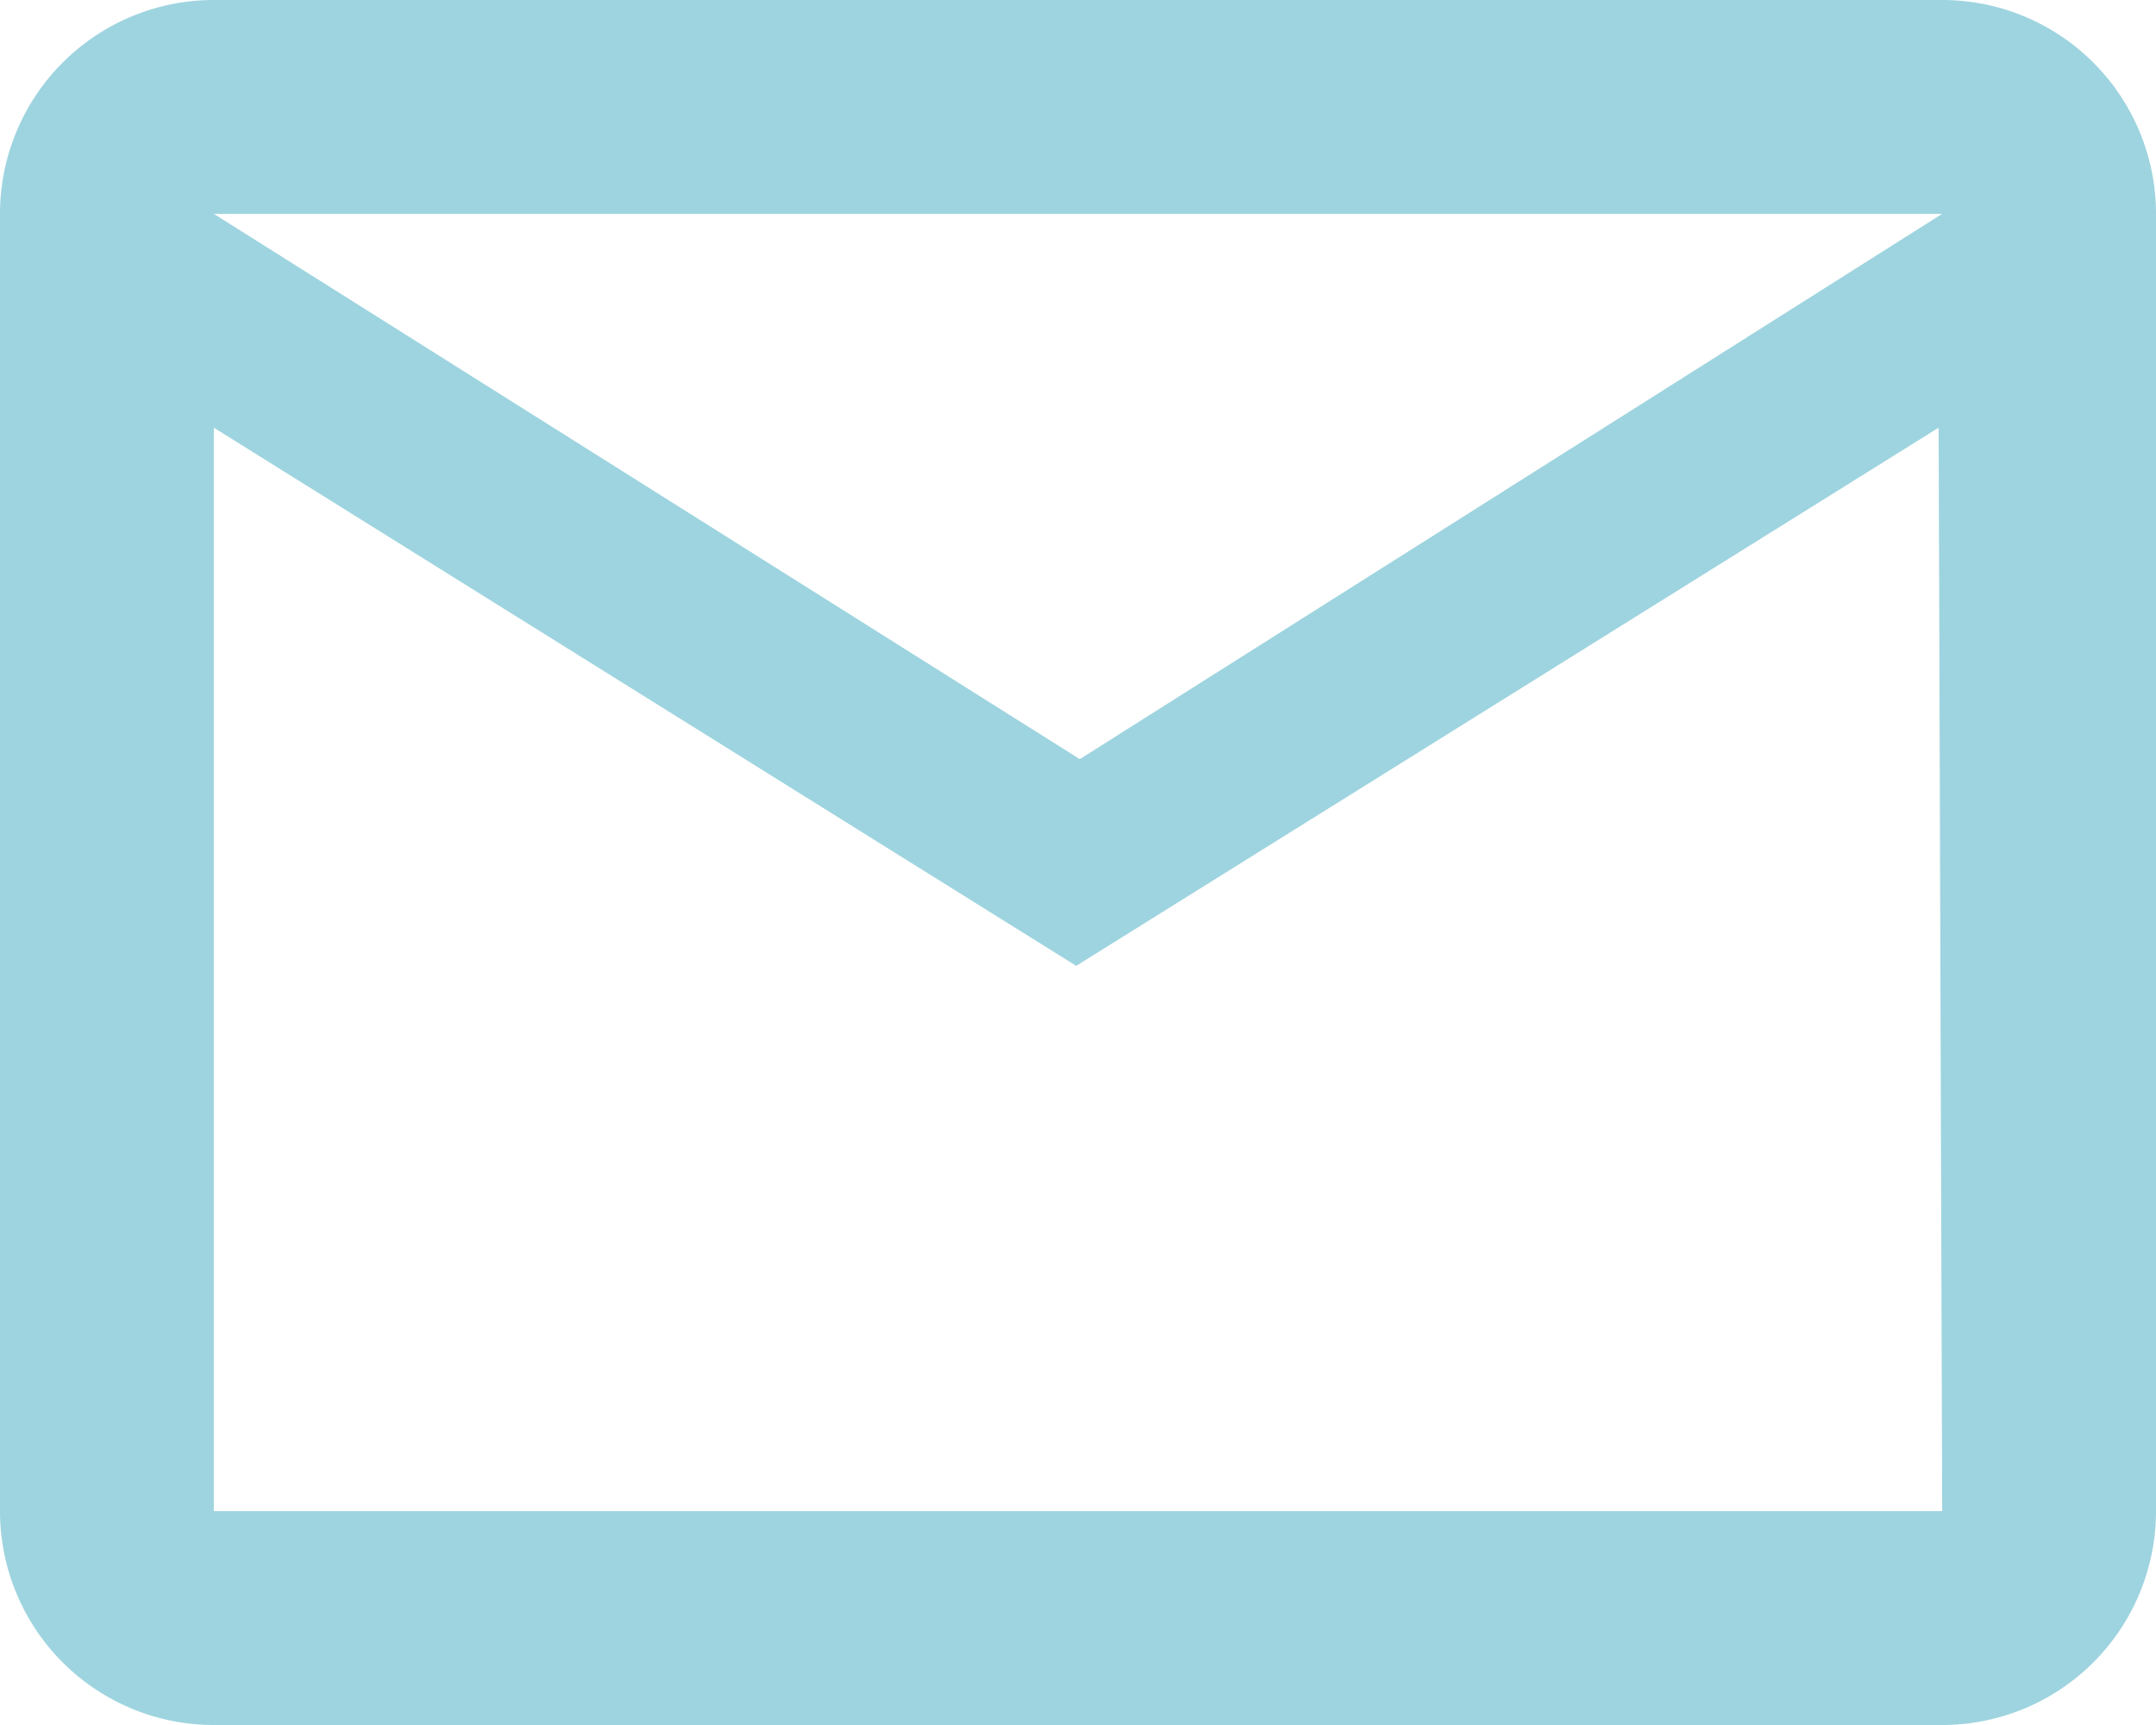
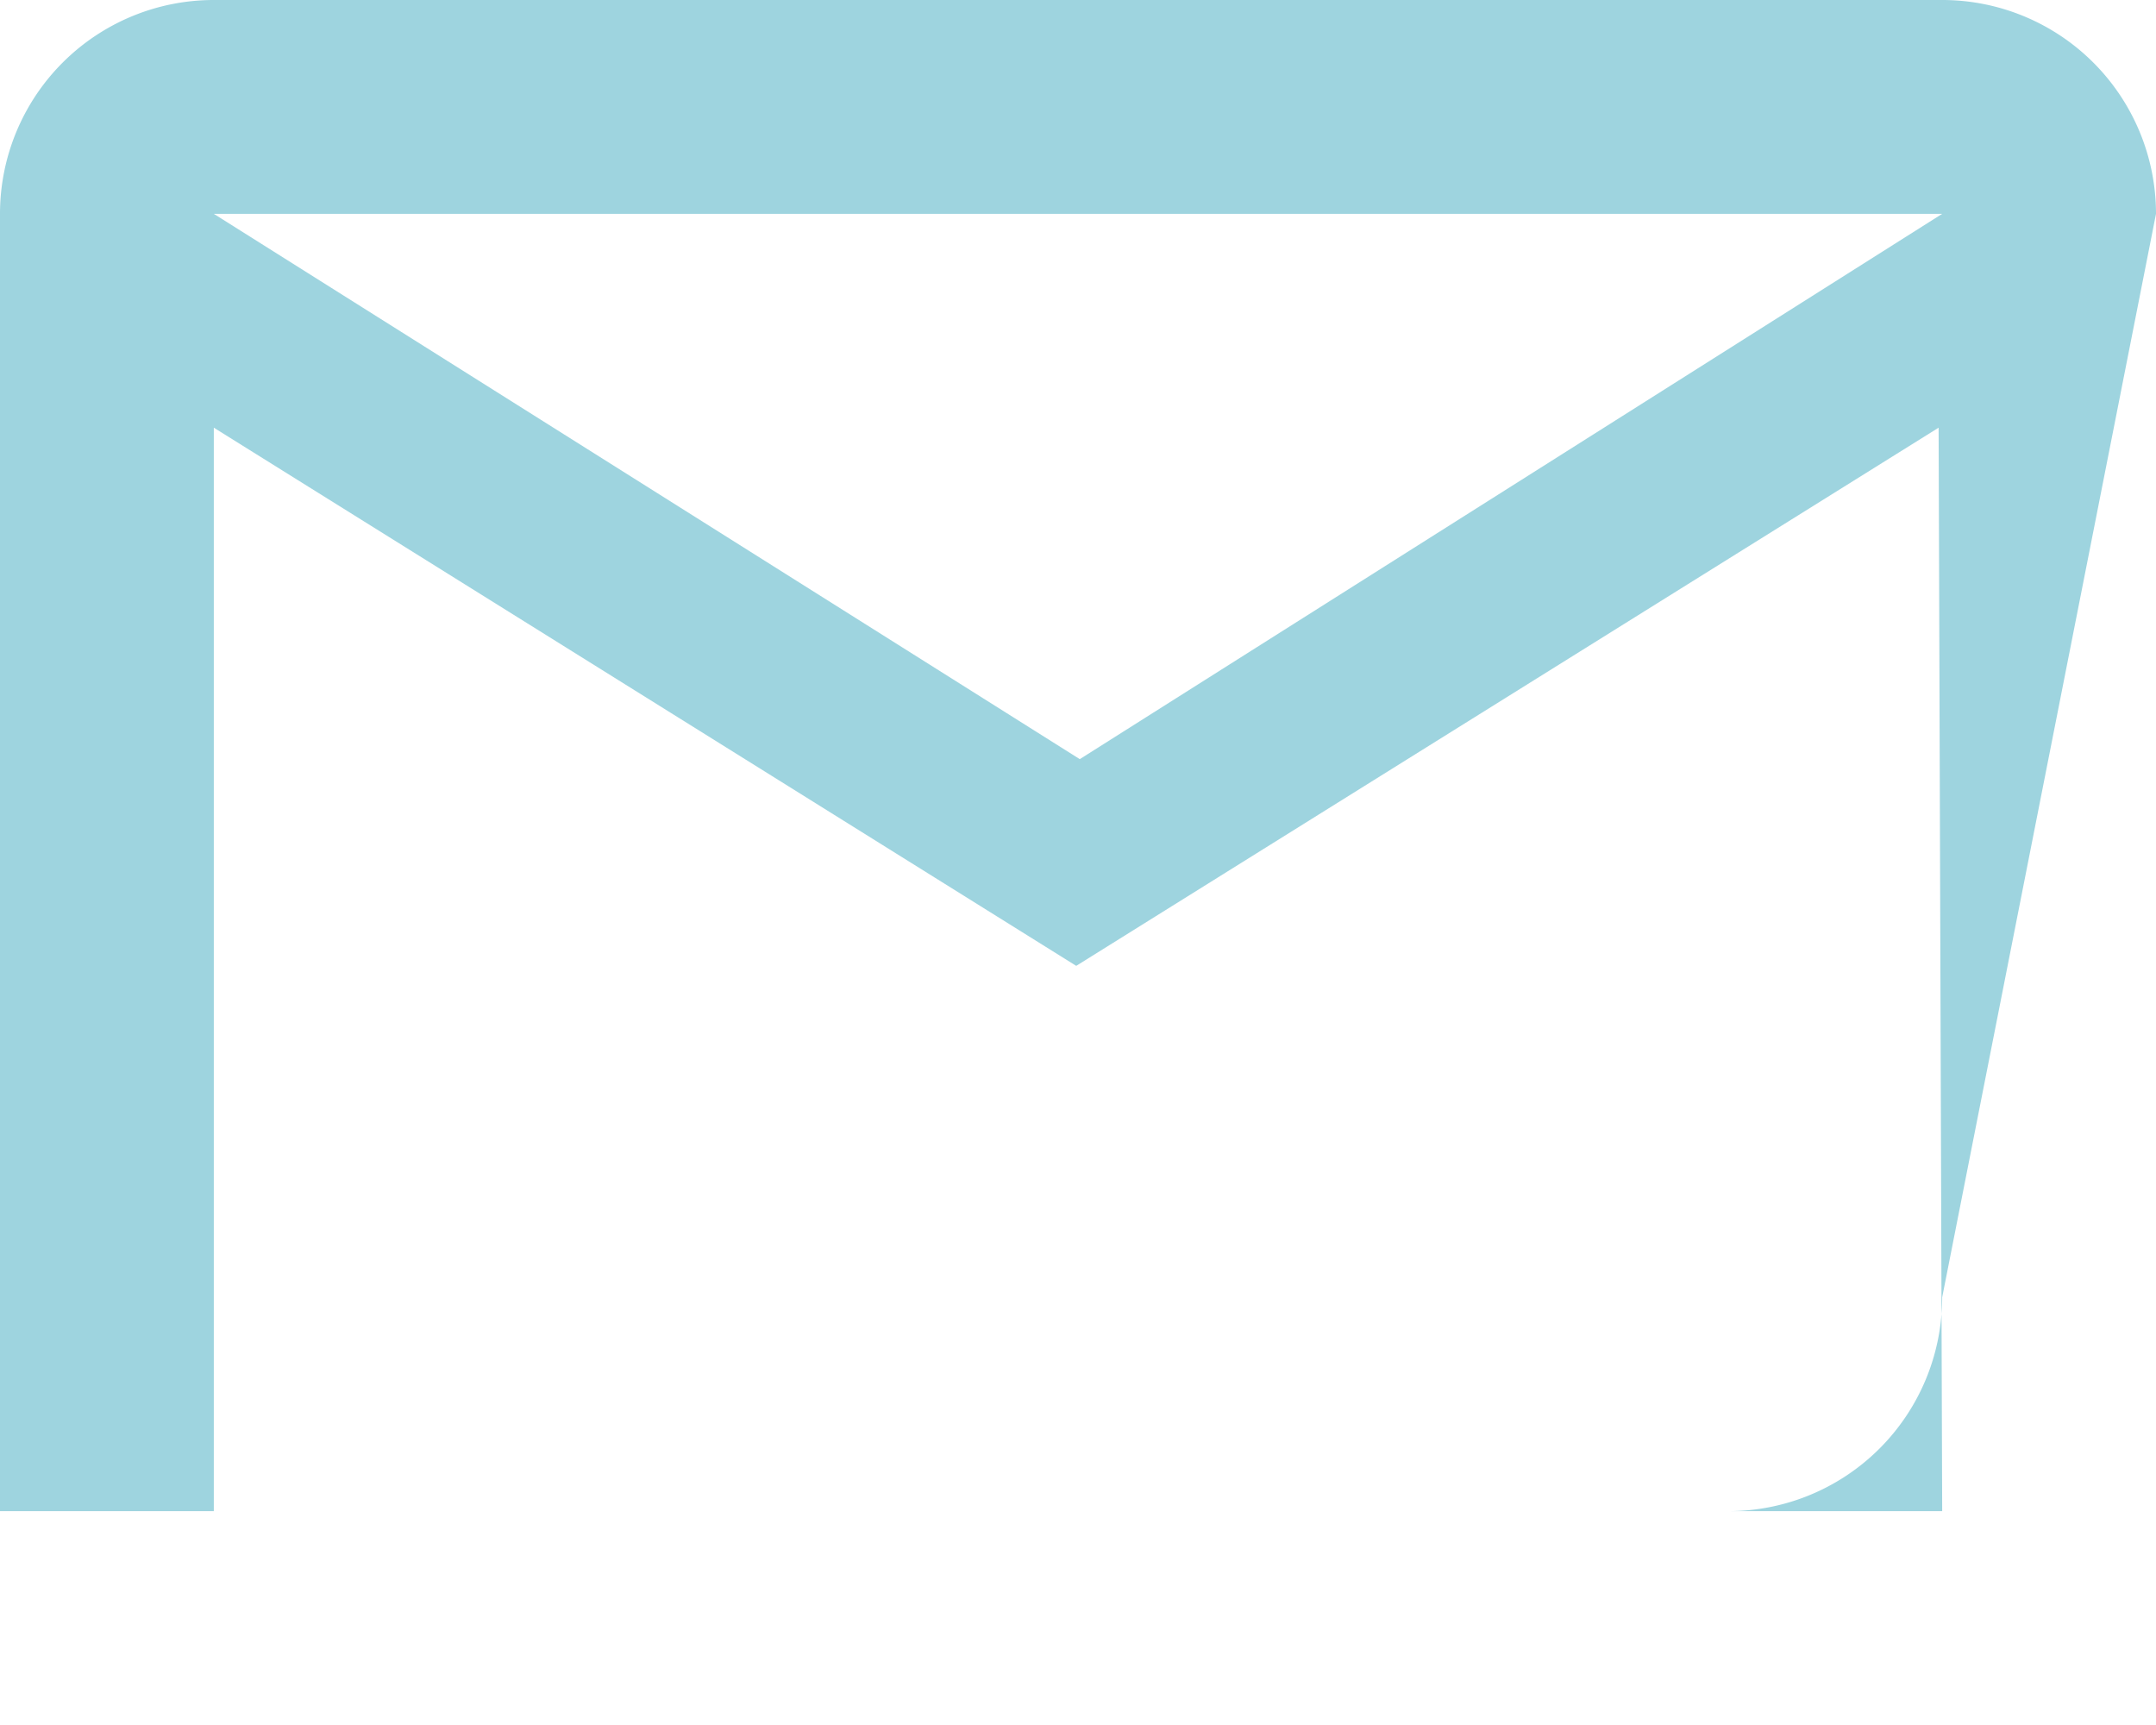
<svg xmlns="http://www.w3.org/2000/svg" viewBox="0 0 60.5 48.4">
-   <path fill="#9ed4df" d="M60.5 6a6 6 0 0 0-6-6H6A6 6 0 0 0 0 6v36.4a6 6 0 0 0 6 6h48.5a6 6 0 0 0 6-6Zm-6 0L30.3 21.3 6 6Zm0 36.4H6V12l24.2 15.1 24.2-15.1Z" data-name="Pfad 3526" />
+   <path fill="#9ed4df" d="M60.5 6a6 6 0 0 0-6-6H6A6 6 0 0 0 0 6v36.4h48.5a6 6 0 0 0 6-6Zm-6 0L30.3 21.3 6 6Zm0 36.4H6V12l24.2 15.1 24.2-15.1Z" data-name="Pfad 3526" />
</svg>